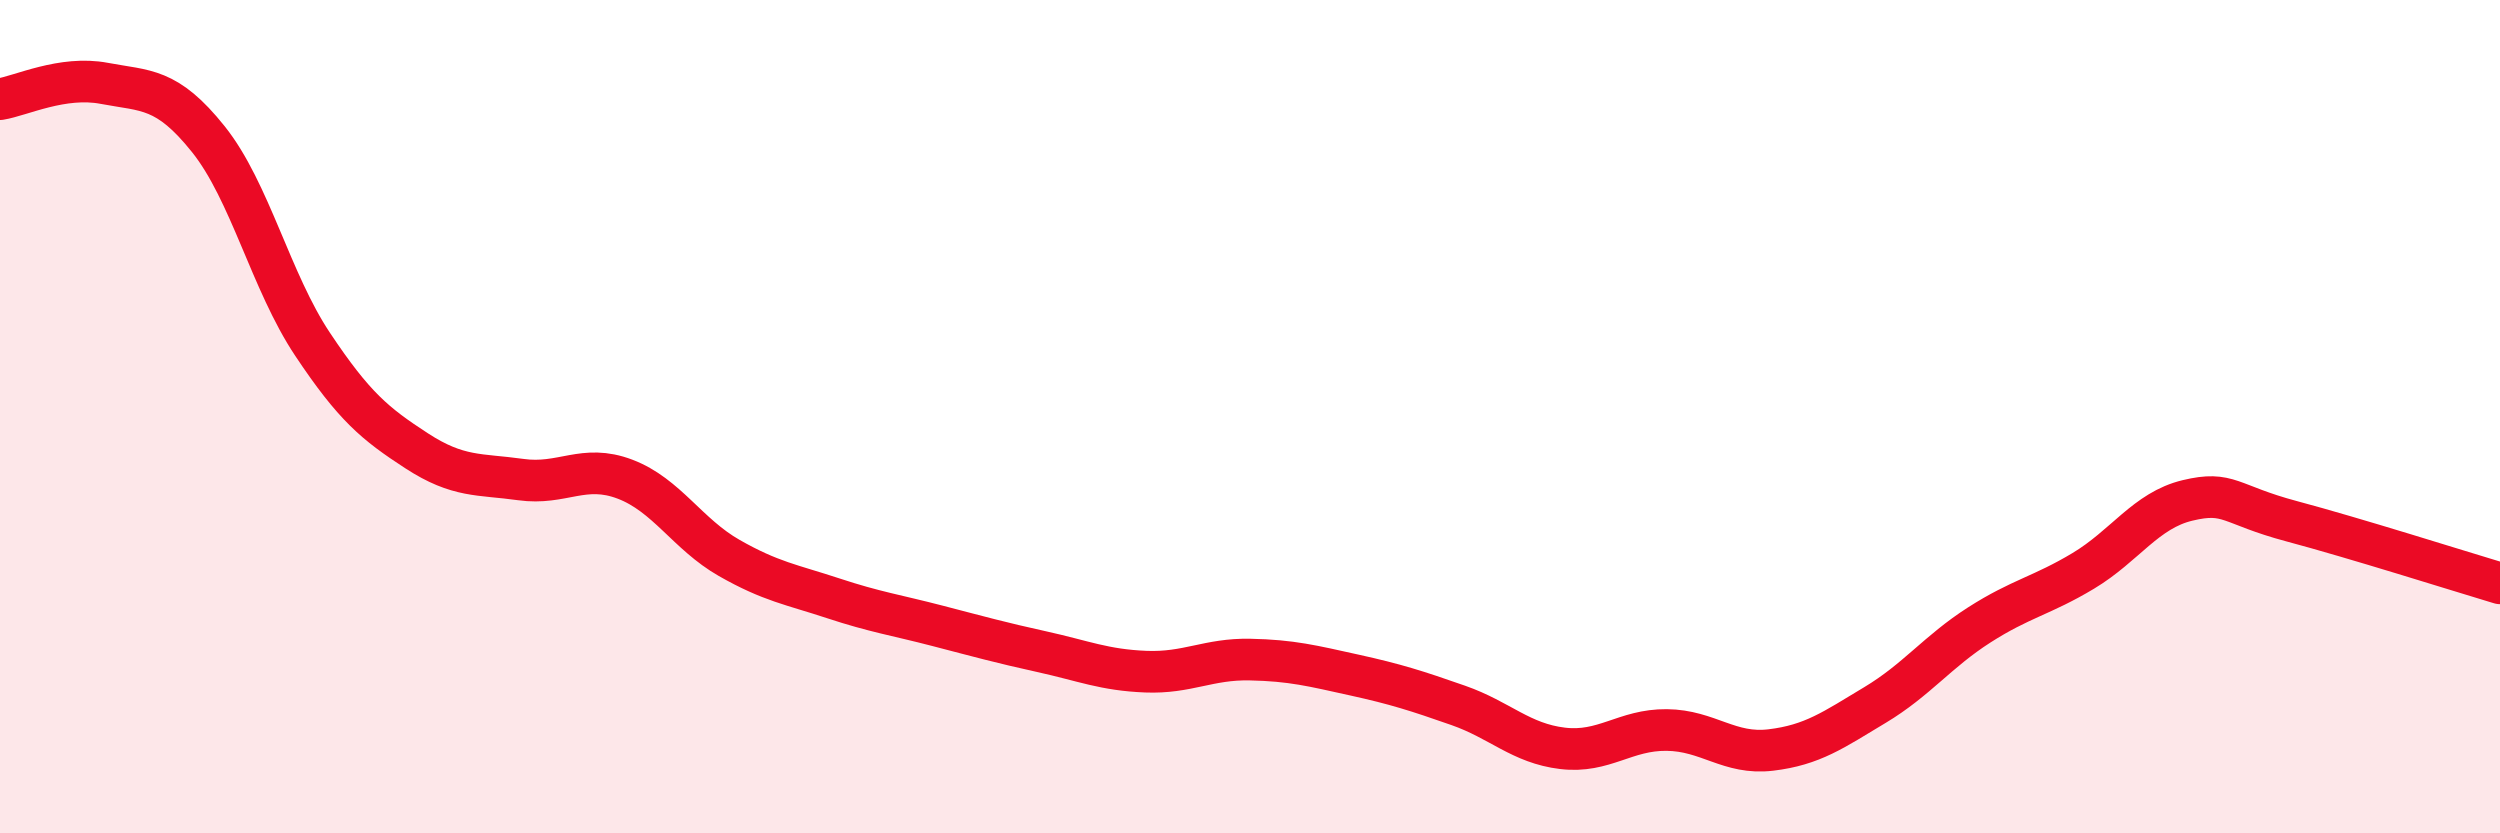
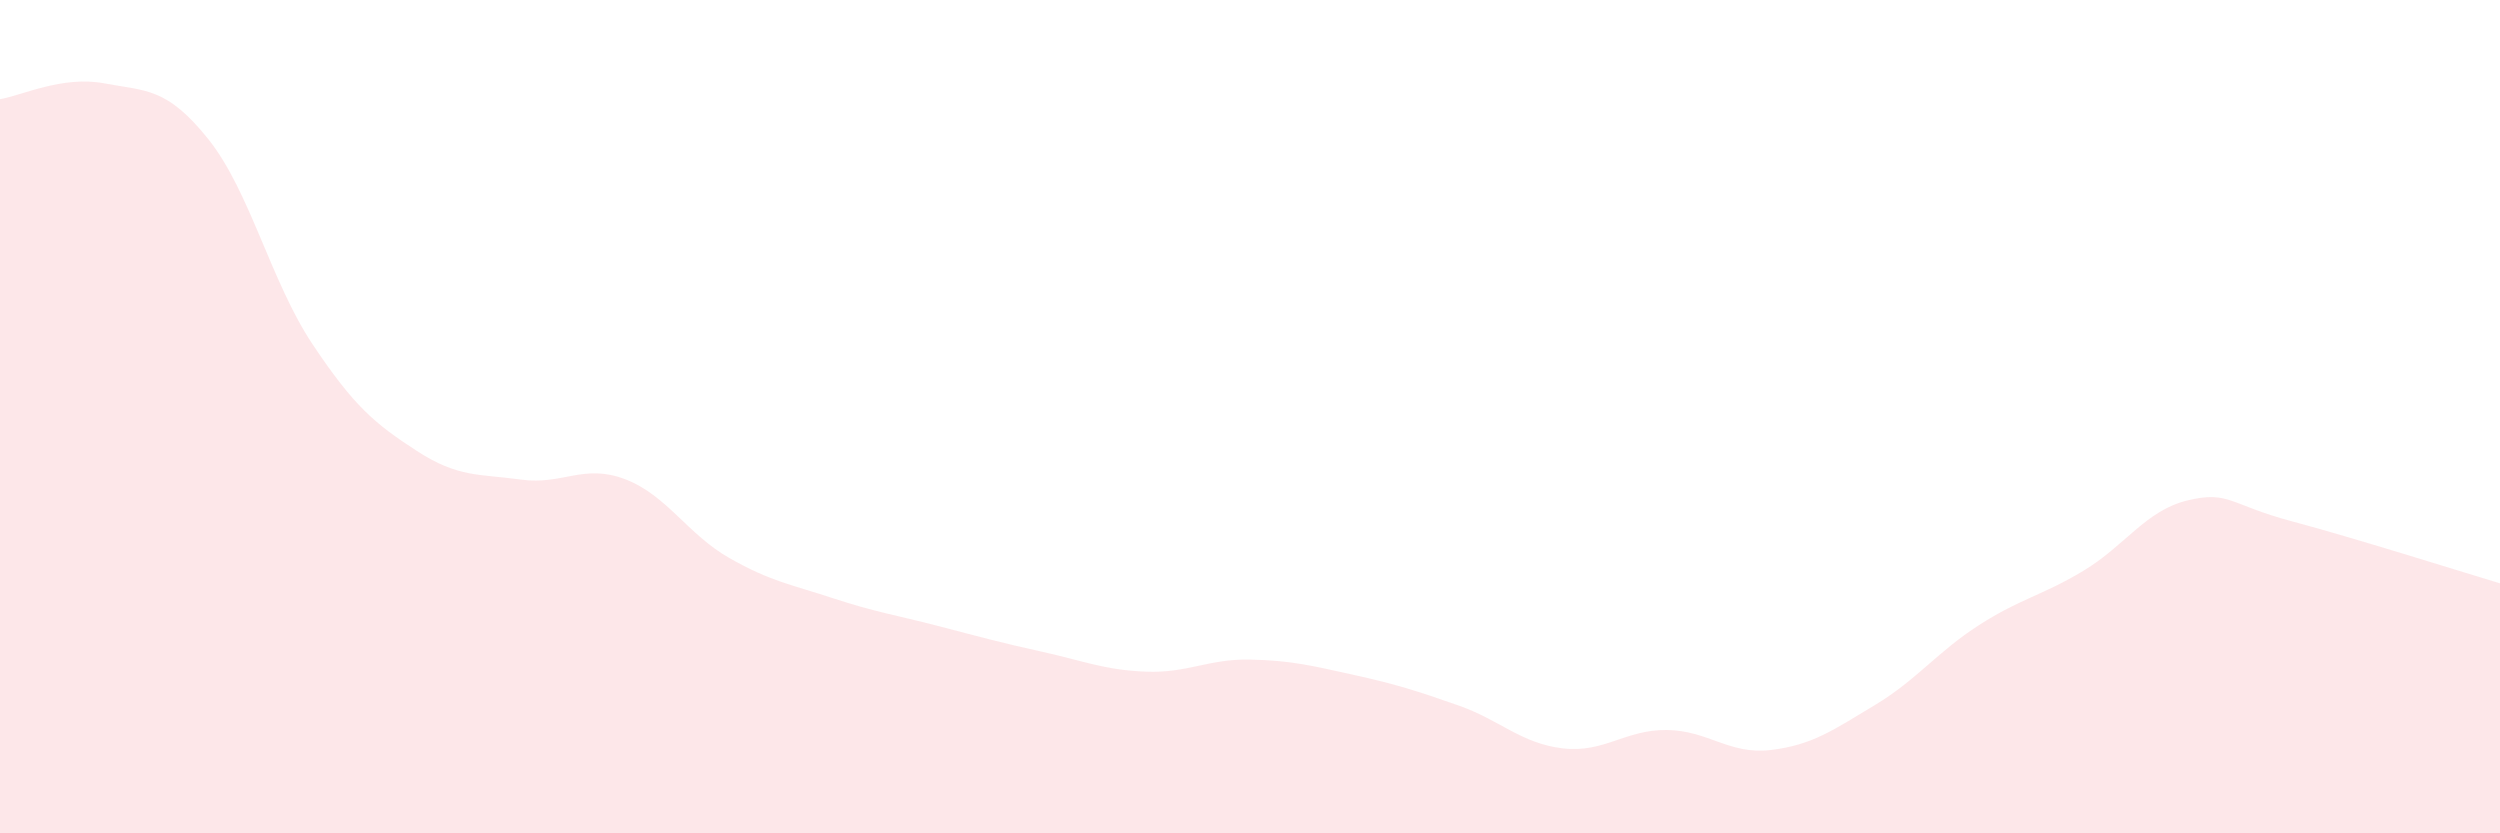
<svg xmlns="http://www.w3.org/2000/svg" width="60" height="20" viewBox="0 0 60 20">
  <path d="M 0,2.38 C 0.5,2.3 1.5,1.81 2.5,2 C 3.5,2.19 4,2.09 5,3.34 C 6,4.59 6.5,6.76 7.5,8.26 C 8.5,9.76 9,10.17 10,10.82 C 11,11.47 11.5,11.37 12.5,11.51 C 13.5,11.65 14,11.12 15,11.5 C 16,11.88 16.5,12.82 17.5,13.39 C 18.5,13.96 19,14.03 20,14.36 C 21,14.69 21.5,14.76 22.5,15.02 C 23.5,15.28 24,15.42 25,15.64 C 26,15.86 26.5,16.08 27.5,16.12 C 28.5,16.16 29,15.81 30,15.83 C 31,15.85 31.5,15.98 32.5,16.2 C 33.5,16.42 34,16.58 35,16.93 C 36,17.28 36.5,17.84 37.5,17.96 C 38.5,18.08 39,17.51 40,17.52 C 41,17.53 41.5,18.12 42.5,18 C 43.5,17.88 44,17.52 45,16.92 C 46,16.32 46.5,15.64 47.5,15 C 48.5,14.36 49,14.3 50,13.7 C 51,13.1 51.5,12.25 52.5,12.01 C 53.5,11.77 53.5,12.11 55,12.51 C 56.5,12.91 59,13.7 60,14L60 20L0 20Z" fill="#EB0A25" opacity="0.1" stroke-linecap="round" stroke-linejoin="round" />
-   <path d="M 0,2.38 C 0.5,2.3 1.5,1.81 2.5,2 C 3.5,2.19 4,2.09 5,3.34 C 6,4.59 6.5,6.76 7.5,8.26 C 8.5,9.76 9,10.17 10,10.82 C 11,11.47 11.5,11.37 12.5,11.51 C 13.5,11.65 14,11.12 15,11.5 C 16,11.88 16.5,12.82 17.5,13.39 C 18.5,13.96 19,14.03 20,14.36 C 21,14.69 21.5,14.76 22.5,15.02 C 23.5,15.28 24,15.42 25,15.64 C 26,15.86 26.5,16.08 27.5,16.12 C 28.5,16.16 29,15.81 30,15.83 C 31,15.85 31.5,15.98 32.5,16.2 C 33.5,16.42 34,16.58 35,16.93 C 36,17.28 36.5,17.84 37.5,17.96 C 38.5,18.08 39,17.51 40,17.52 C 41,17.53 41.5,18.12 42.5,18 C 43.5,17.88 44,17.52 45,16.92 C 46,16.32 46.5,15.64 47.5,15 C 48.5,14.36 49,14.3 50,13.7 C 51,13.1 51.5,12.25 52.5,12.01 C 53.5,11.77 53.5,12.11 55,12.51 C 56.5,12.91 59,13.7 60,14" stroke="#EB0A25" stroke-width="1" fill="none" stroke-linecap="round" stroke-linejoin="round" />
</svg>